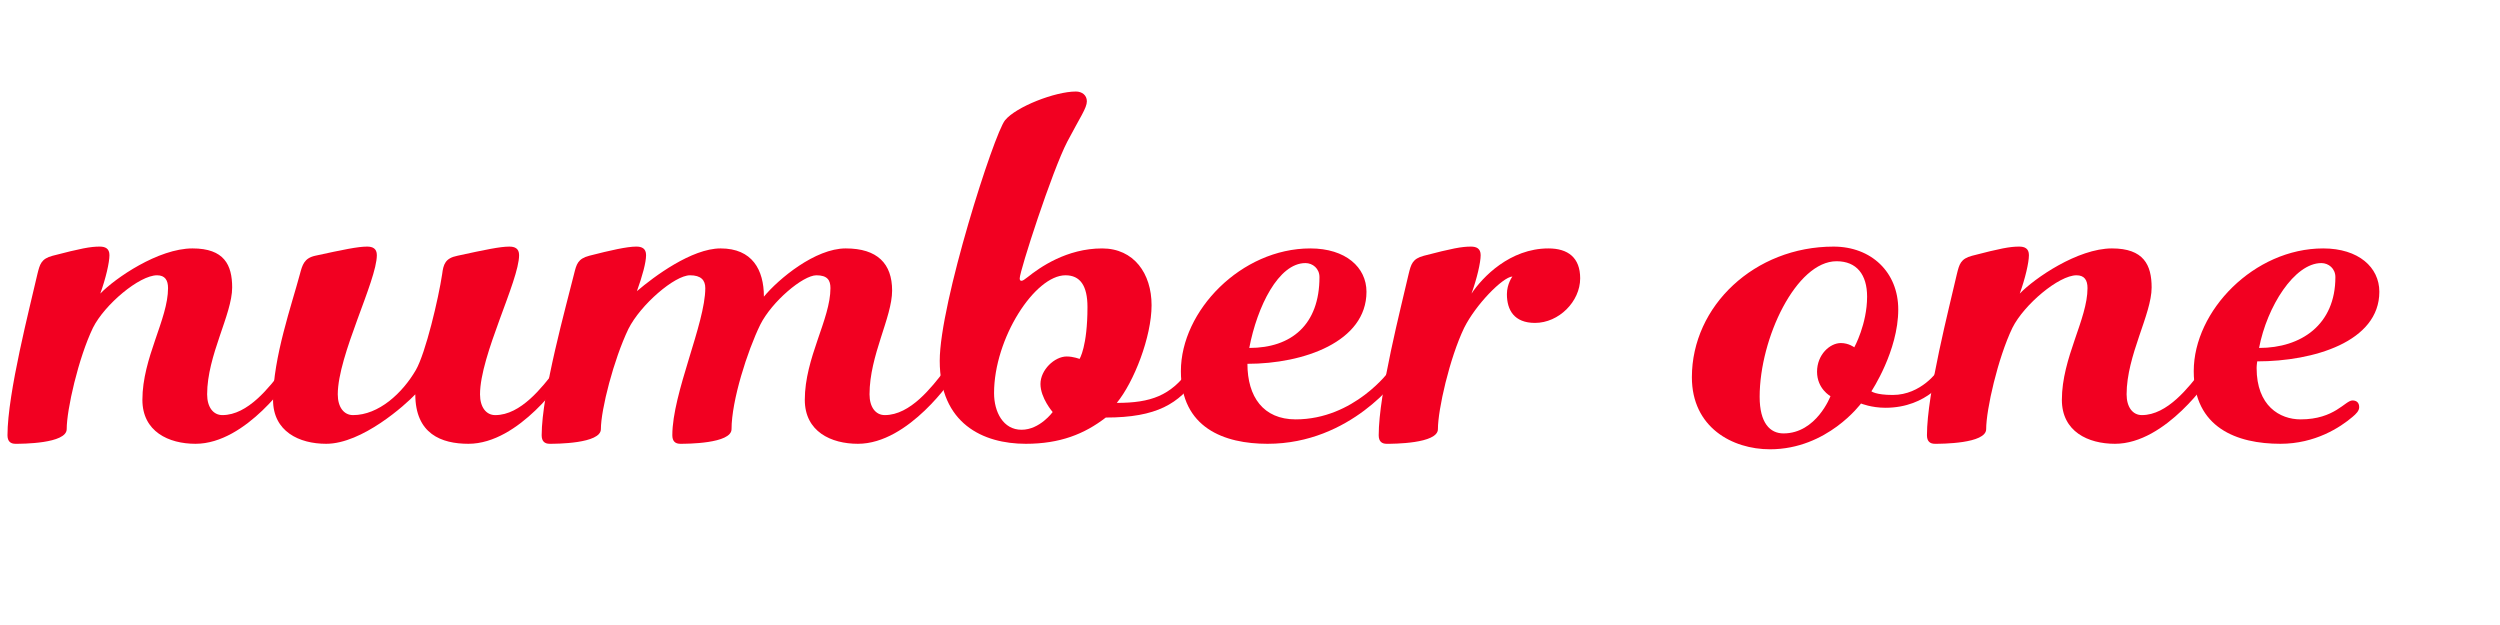
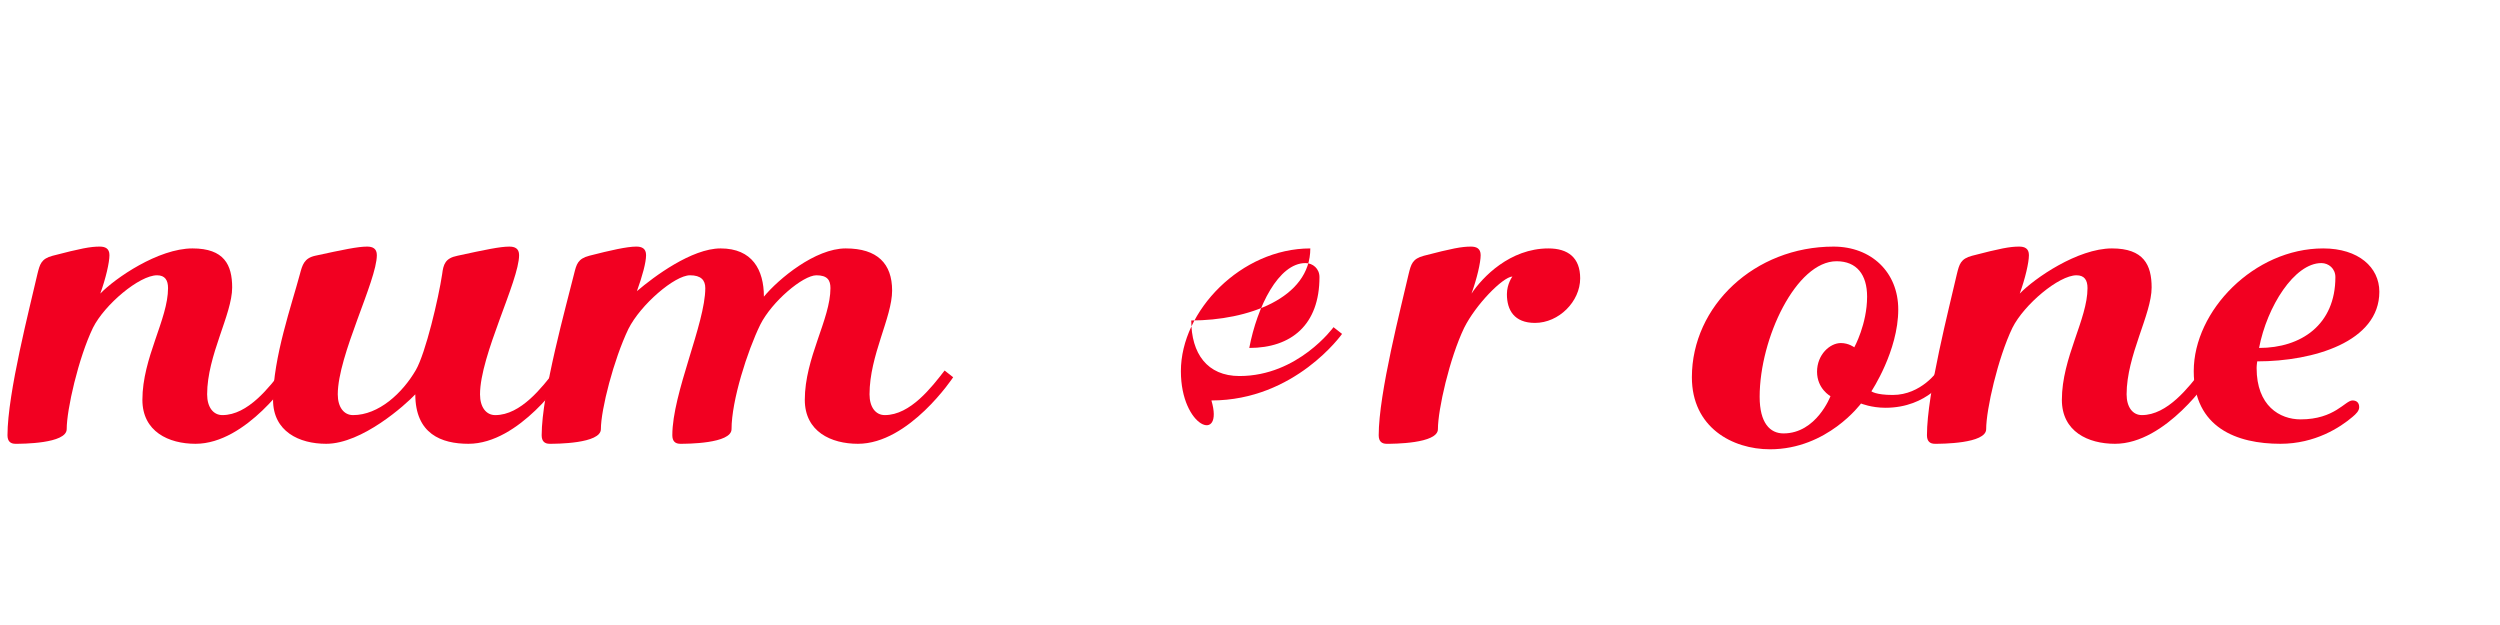
<svg xmlns="http://www.w3.org/2000/svg" version="1.1" id="Layer_1" x="0px" y="0px" width="432px" height="108px" viewBox="0 0 432 108" enable-background="new 0 0 432 108" xml:space="preserve">
  <path fill="#f20021" d="M48.766,64.027l1.477,1.161c0,0-7.596,11.499-16.458,11.499c-4.642,0-9.179-2.109-9.179-7.596  c0-7.279,4.432-13.926,4.432-19.307c0-1.371-0.527-2.215-1.899-2.215c-3.06,0-9.073,5.063-11.077,9.072  c-2.532,5.275-4.537,14.137-4.537,17.514c0,2.531-7.807,2.531-8.861,2.531c-0.844,0-1.371-0.422-1.371-1.477  c0-7.279,3.902-22.261,5.169-27.852c0.422-1.688,0.633-2.639,2.638-3.166c4.853-1.266,6.541-1.582,8.123-1.582  c0.949,0,1.688,0.316,1.688,1.477c0,1.267-0.633,4.01-1.582,6.646c2.532-2.637,10.022-7.807,15.931-7.807  c5.485,0,6.857,2.849,6.857,6.752c0,4.643-4.325,11.711-4.325,18.463c0,2.215,1.055,3.586,2.637,3.586  C42.857,71.729,46.55,66.877,48.766,64.027z" />
  <path fill="#f20021" d="M95.923,64.027l1.477,1.161c0,0-7.596,11.499-16.458,11.499c-4.642,0-9.178-1.688-9.178-8.545  c-1.688,1.793-9.179,8.545-15.403,8.545c-4.642,0-9.179-2.109-9.179-7.596c0-7.279,3.271-16.563,4.643-21.732  c0.422-1.583,0.738-2.744,2.637-3.166c4.854-1.055,7.385-1.582,8.968-1.582c0.949,0,1.688,0.316,1.688,1.477  c0,4.432-6.752,17.303-6.752,24.055c0,2.215,1.055,3.586,2.637,3.586c4.432,0,8.546-3.797,10.867-7.807  c1.688-2.953,3.903-12.343,4.536-16.562c0.211-1.688,0.527-2.744,2.638-3.166c4.853-1.055,7.385-1.582,8.967-1.582  c0.949,0,1.688,0.316,1.688,1.477c0,4.432-6.752,17.303-6.752,24.055c0,2.215,1.055,3.586,2.638,3.586  C90.015,71.729,93.707,66.877,95.923,64.027z" />
  <path fill="#f20021" d="M163.23,64.027l1.477,1.161c0,0-7.596,11.499-16.458,11.499c-4.642,0-9.179-2.109-9.179-7.596  c0-7.279,4.432-13.926,4.432-19.307c0-1.371-0.527-2.215-2.427-2.215c-2.321,0-7.701,4.536-9.706,8.545  c-2.215,4.537-4.958,13.082-4.958,18.041c0,2.531-7.808,2.531-8.862,2.531c-0.844,0-1.371-0.422-1.371-1.477  c0-7.279,5.697-19.307,5.697-25.426c0-1.371-0.739-2.215-2.639-2.215c-2.637,0-8.545,5.063-10.654,9.283  c-2.532,5.275-4.748,13.926-4.748,17.303c0,2.531-7.807,2.531-8.861,2.531c-0.845,0-1.372-0.422-1.372-1.477  c0-7.279,4.325-22.683,5.592-27.852c0.422-1.688,0.633-2.639,2.638-3.166c3.691-0.949,6.541-1.582,8.123-1.582  c0.949,0,1.688,0.316,1.688,1.477c0,1.267-0.633,3.588-1.582,6.225c2.954-2.531,9.495-7.385,14.453-7.385  c5.486,0,7.49,3.693,7.49,8.334c2.532-3.059,8.862-8.334,14.137-8.334c5.486,0,8.019,2.638,8.019,7.279  c0,4.643-3.903,11.184-3.903,17.936c0,2.215,1.055,3.586,2.637,3.586C157.322,71.729,161.015,66.877,163.23,64.027z" />
-   <path fill="#f20021" d="M187.81,17.502c0,1.161-1.16,2.744-3.376,6.963c-2.637,5.064-8.229,22.367-8.229,23.633  c0,0.316,0.105,0.422,0.316,0.422s0.527-0.211,1.055-0.633c2.11-1.688,6.752-4.959,12.871-4.959c5.486,0,8.545,4.326,8.545,9.812  s-3.059,13.293-6.013,16.88c5.907,0,9.284-1.266,12.448-5.592l1.478,1.161c-3.165,4.536-6.963,6.963-15.825,6.963  c-3.692,2.849-7.912,4.536-13.82,4.536c-7.385,0-14.875-3.481-14.875-14.348c0-9.917,9.389-39.246,11.288-41.566  c1.899-2.321,8.651-4.959,12.237-4.959C186.966,15.814,187.81,16.447,187.81,17.502z M171.773,67.932c0,3.27,1.583,6.33,4.748,6.33  s5.381-3.061,5.381-3.061s-2.11-2.426-2.11-4.853s2.427-4.747,4.536-4.747c1.16,0,2.216,0.422,2.216,0.422s1.371-2.11,1.371-8.968  c0-3.692-1.266-5.485-3.798-5.485C178.842,47.57,171.773,58.437,171.773,67.932z" />
-   <path fill="#f20021" d="M204.057,64.133c0-10.443,10.443-21.205,22.365-21.205c6.119,0,9.706,3.271,9.706,7.49  c0,8.651-10.866,12.449-20.572,12.449c0,5.697,2.743,9.601,8.335,9.601c10.127,0,16.246-8.44,16.246-8.44l1.477,1.161  c0,0-8.123,11.499-22.576,11.499C211.547,76.688,204.057,73.945,204.057,64.133z M225.578,45.46c-4.643,0-8.334,7.49-9.706,14.665  c7.279,0,12.132-4.01,12.132-12.238C228.004,46.409,226.844,45.46,225.578,45.46z" />
+   <path fill="#f20021" d="M204.057,64.133c0-10.443,10.443-21.205,22.365-21.205c0,8.651-10.866,12.449-20.572,12.449c0,5.697,2.743,9.601,8.335,9.601c10.127,0,16.246-8.44,16.246-8.44l1.477,1.161  c0,0-8.123,11.499-22.576,11.499C211.547,76.688,204.057,73.945,204.057,64.133z M225.578,45.46c-4.643,0-8.334,7.49-9.706,14.665  c7.279,0,12.132-4.01,12.132-12.238C228.004,46.409,226.844,45.46,225.578,45.46z" />
  <path fill="#f20021" d="M253.008,56.643c-2.532,5.275-4.537,14.137-4.537,17.514c0,2.531-7.807,2.531-8.861,2.531  c-0.844,0-1.371-0.422-1.371-1.477c0-7.279,3.902-22.261,5.169-27.852c0.422-1.688,0.633-2.639,2.638-3.166  c4.853-1.266,6.541-1.582,8.123-1.582c0.949,0,1.688,0.316,1.688,1.477c0,1.267-0.633,4.01-1.582,6.646  c1.898-2.848,6.646-7.807,13.293-7.807c3.376,0,5.486,1.582,5.486,5.17c0,4.009-3.693,7.701-7.807,7.701  c-3.588,0-4.854-2.215-4.854-4.959c0-1.793,0.949-3.059,0.949-3.059C259.654,47.887,255.012,52.634,253.008,56.643z" />
  <path fill="#f20021" d="M328.018,53.479c0,7.174-4.643,14.137-4.643,14.137s0.738,0.633,3.693,0.633  c4.958,0,7.807-4.221,7.807-4.221l1.477,1.161c0,0-3.165,5.274-10.55,5.274c-2.427,0-4.22-0.738-4.22-0.738  s-5.803,7.912-15.72,7.912c-6.541,0-13.504-3.797-13.504-12.448c0-12.344,10.866-22.577,24.476-22.577  C323.375,42.611,328.018,47.043,328.018,53.479z M304.068,68.564c0,4.536,1.794,6.33,4.115,6.33c5.697,0,8.123-6.436,8.123-6.436  s-2.32-1.266-2.32-4.221c0-2.953,2.215-4.958,4.113-4.958c1.372,0,2.322,0.738,2.322,0.738s2.215-4.009,2.215-8.757  c0-3.797-1.793-6.118-5.275-6.118C310.398,45.144,304.068,58.437,304.068,68.564z" />
  <path fill="#f20021" d="M380.45,64.027l1.478,1.161c0,0-7.597,11.499-16.459,11.499c-4.642,0-9.178-2.109-9.178-7.596  c0-7.279,4.431-13.926,4.431-19.307c0-1.371-0.527-2.215-1.899-2.215c-3.059,0-9.072,5.063-11.077,9.072  c-2.532,5.275-4.536,14.137-4.536,17.514c0,2.531-7.807,2.531-8.861,2.531c-0.845,0-1.372-0.422-1.372-1.477  c0-7.279,3.903-22.261,5.169-27.852c0.422-1.688,0.633-2.639,2.638-3.166c4.853-1.266,6.541-1.582,8.124-1.582  c0.949,0,1.688,0.316,1.688,1.477c0,1.267-0.633,4.01-1.582,6.646c2.531-2.637,10.021-7.807,15.93-7.807  c5.486,0,6.857,2.849,6.857,6.752c0,4.643-4.325,11.711-4.325,18.463c0,2.215,1.056,3.586,2.638,3.586  C374.542,71.729,378.234,66.877,380.45,64.027z" />
  <path fill="#f20021" d="M397.541,72.468c5.907,0,7.701-3.271,8.967-3.271c0.633,0,1.16,0.316,1.16,1.16  c0,0.633-0.527,1.16-1.16,1.688c-2.109,1.794-6.436,4.642-12.449,4.642c-7.49,0-14.98-2.742-14.98-12.555  c0-10.443,10.444-21.205,22.365-21.205c6.119,0,9.707,3.271,9.707,7.49c0,8.651-11.395,12.027-21.1,12.027  c0,0-0.106,0.633-0.106,1.16C389.944,70.146,393.953,72.468,397.541,72.468z M401.127,45.46c-4.642,0-9.389,7.49-10.76,14.665  c7.279,0,13.188-4.01,13.188-12.238C403.555,46.409,402.394,45.46,401.127,45.46z" />
</svg>